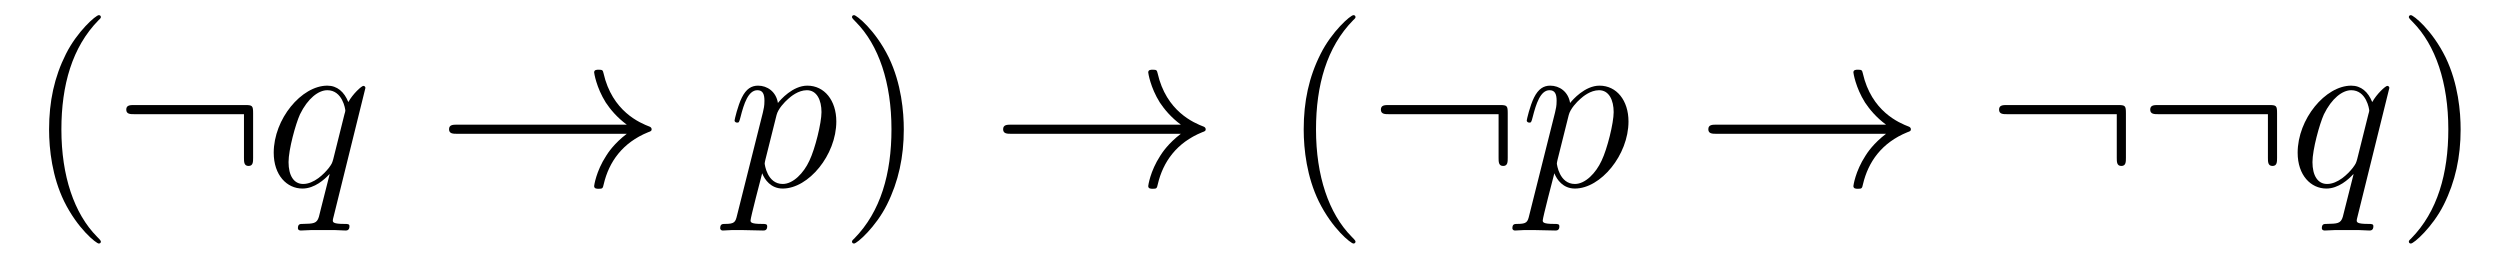
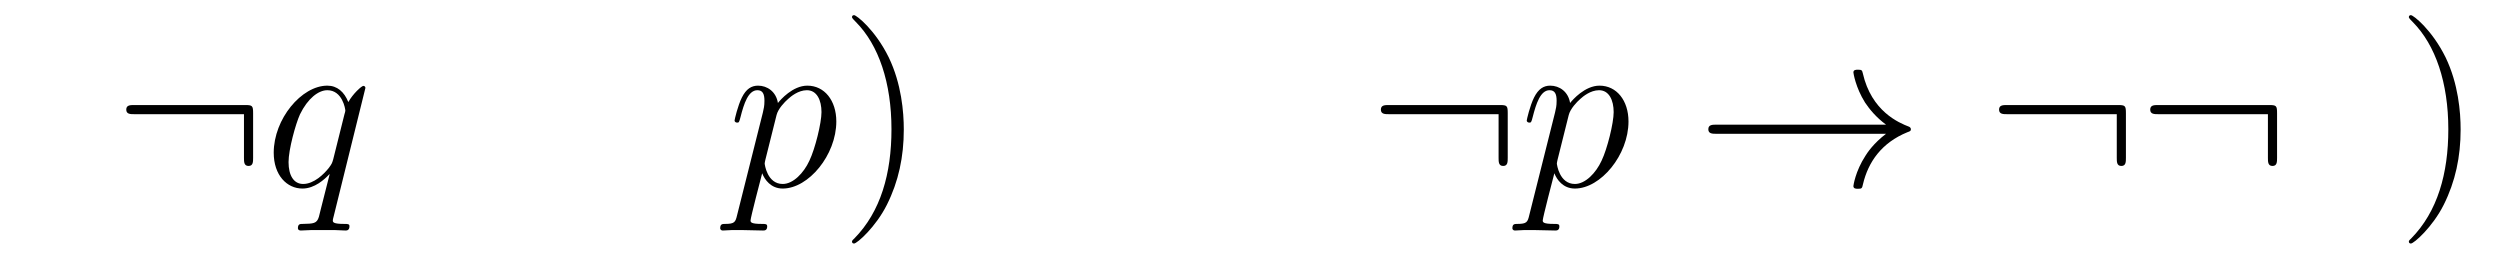
<svg xmlns="http://www.w3.org/2000/svg" version="1.1" width="131pt" height="14pt" viewBox="0 -14 131 14">
  <g id="page1">
    <g transform="matrix(1 0 0 -1 -127 650)">
-       <path d="M132.285 651.335C132.285 651.371 132.285 651.395 132.082 651.598C130.887 652.806 130.217 654.778 130.217 657.217C130.217 659.536 130.779 661.532 132.166 662.943C132.285 663.05 132.285 663.074 132.285 663.11C132.285 663.182 132.225 663.206 132.177 663.206C132.022 663.206 131.042 662.345 130.456 661.173C129.847 659.966 129.572 658.687 129.572 657.217C129.572 656.152 129.739 654.73 130.36 653.451C131.066 652.017 132.046 651.239 132.177 651.239C132.225 651.239 132.285 651.263 132.285 651.335Z" />
      <path d="M140.263 658.065C140.263 658.46 140.227 658.496 139.844 658.496H134.034C133.831 658.496 133.616 658.496 133.616 658.257C133.616 658.017 133.831 658.017 134.034 658.017H139.784V655.734C139.784 655.519 139.784 655.304 140.024 655.304C140.263 655.304 140.263 655.519 140.263 655.734V658.065Z" />
      <path d="M146.148 659.392C146.148 659.452 146.101 659.5 146.041 659.5C145.945 659.5 145.479 659.069 145.252 658.651C145.037 659.189 144.666 659.512 144.152 659.512C142.801 659.512 141.343 657.767 141.343 655.997C141.343 654.814 142.036 654.12 142.849 654.12C143.483 654.12 144.008 654.599 144.26 654.873L144.272 654.862L143.817 653.068L143.71 652.638C143.602 652.28 143.423 652.28 142.861 652.267C142.729 652.267 142.61 652.267 142.61 652.04C142.61 651.957 142.682 651.921 142.765 651.921C142.933 651.921 143.148 651.945 143.315 651.945H144.534C144.714 651.945 144.917 651.921 145.096 651.921C145.168 651.921 145.312 651.921 145.312 652.148C145.312 652.267 145.216 652.267 145.037 652.267C144.475 652.267 144.439 652.351 144.439 652.447C144.439 652.507 144.451 652.519 144.487 652.674L146.148 659.392ZM144.463 655.662C144.403 655.459 144.403 655.435 144.236 655.208C143.973 654.873 143.447 654.36 142.885 654.36C142.395 654.36 142.12 654.802 142.12 655.507C142.12 656.165 142.49 657.503 142.718 658.006C143.124 658.842 143.686 659.273 144.152 659.273C144.941 659.273 145.096 658.293 145.096 658.197C145.096 658.185 145.061 658.029 145.048 658.006L144.463 655.662Z" />
-       <path d="M159.843 656.989C159.185 656.487 158.862 655.997 158.767 655.842C158.229 655.017 158.133 654.264 158.133 654.252C158.133 654.108 158.277 654.108 158.372 654.108C158.575 654.108 158.587 654.132 158.635 654.348C158.91 655.519 159.615 656.523 160.966 657.073C161.11 657.121 161.146 657.145 161.146 657.228S161.074 657.348 161.05 657.36C160.524 657.563 159.078 658.161 158.623 660.169C158.587 660.313 158.575 660.348 158.372 660.348C158.277 660.348 158.133 660.348 158.133 660.205C158.133 660.181 158.241 659.428 158.743 658.627C158.982 658.268 159.328 657.85 159.843 657.468H150.961C150.745 657.468 150.53 657.468 150.53 657.228C150.53 656.989 150.745 656.989 150.961 656.989H159.843Z" />
      <path d="M165.623 652.722C165.539 652.363 165.491 652.267 165.001 652.267C164.858 652.267 164.738 652.267 164.738 652.04C164.738 652.017 164.75 651.921 164.882 651.921C165.037 651.921 165.204 651.945 165.36 651.945H165.874C166.125 651.945 166.734 651.921 166.986 651.921C167.057 651.921 167.201 651.921 167.201 652.136C167.201 652.267 167.117 652.267 166.914 652.267C166.364 652.267 166.328 652.351 166.328 652.447C166.328 652.59 166.866 654.647 166.938 654.921C167.069 654.587 167.392 654.12 168.014 654.12C169.365 654.12 170.823 655.878 170.823 657.635C170.823 658.735 170.201 659.512 169.305 659.512C168.54 659.512 167.894 658.771 167.763 658.603C167.667 659.201 167.201 659.512 166.723 659.512C166.376 659.512 166.101 659.344 165.874 658.89C165.659 658.46 165.491 657.731 165.491 657.683C165.491 657.635 165.539 657.575 165.623 657.575C165.719 657.575 165.73 657.587 165.802 657.862C165.981 658.567 166.209 659.273 166.687 659.273C166.962 659.273 167.057 659.081 167.057 658.723C167.057 658.436 167.021 658.316 166.974 658.101L165.623 652.722ZM167.691 657.97C167.775 658.304 168.11 658.651 168.301 658.818C168.432 658.938 168.827 659.273 169.281 659.273C169.807 659.273 170.046 658.747 170.046 658.125C170.046 657.551 169.711 656.2 169.412 655.579C169.114 654.933 168.564 654.36 168.014 654.36C167.201 654.36 167.069 655.387 167.069 655.435C167.069 655.471 167.093 655.567 167.105 655.627L167.691 657.97Z" />
      <path d="M174.359 657.217C174.359 658.125 174.239 659.607 173.57 660.994C172.865 662.428 171.884 663.206 171.753 663.206C171.705 663.206 171.645 663.182 171.645 663.11C171.645 663.074 171.645 663.05 171.848 662.847C173.044 661.64 173.713 659.667 173.713 657.228C173.713 654.909 173.152 652.913 171.765 651.502C171.645 651.395 171.645 651.371 171.645 651.335C171.645 651.263 171.705 651.239 171.753 651.239C171.908 651.239 172.888 652.1 173.474 653.272C174.084 654.491 174.359 655.782 174.359 657.217Z" />
-       <path d="M188.876 656.989C188.219 656.487 187.896 655.997 187.8 655.842C187.262 655.017 187.167 654.264 187.167 654.252C187.167 654.108 187.31 654.108 187.406 654.108C187.609 654.108 187.621 654.132 187.669 654.348C187.944 655.519 188.649 656.523 190 657.073C190.143 657.121 190.179 657.145 190.179 657.228S190.107 657.348 190.084 657.36C189.557 657.563 188.111 658.161 187.657 660.169C187.621 660.313 187.609 660.348 187.406 660.348C187.31 660.348 187.167 660.348 187.167 660.205C187.167 660.181 187.274 659.428 187.776 658.627C188.016 658.268 188.362 657.85 188.876 657.468H179.994C179.779 657.468 179.564 657.468 179.564 657.228C179.564 656.989 179.779 656.989 179.994 656.989H188.876Z" />
-       <path d="M198.028 651.335C198.028 651.371 198.028 651.395 197.825 651.598C196.63 652.806 195.959 654.778 195.959 657.217C195.959 659.536 196.522 661.532 197.908 662.943C198.028 663.05 198.028 663.074 198.028 663.11C198.028 663.182 197.968 663.206 197.92 663.206C197.765 663.206 196.784 662.345 196.199 661.173C195.589 659.966 195.314 658.687 195.314 657.217C195.314 656.152 195.481 654.73 196.103 653.451C196.808 652.017 197.789 651.239 197.92 651.239C197.968 651.239 198.028 651.263 198.028 651.335Z" />
      <path d="M206.005 658.065C206.005 658.46 205.969 658.496 205.586 658.496H199.777C199.573 658.496 199.358 658.496 199.358 658.257C199.358 658.017 199.573 658.017 199.777 658.017H205.526V655.734C205.526 655.519 205.526 655.304 205.766 655.304C206.005 655.304 206.005 655.519 206.005 655.734V658.065Z" />
      <path d="M207.133 652.722C207.049 652.363 207.001 652.267 206.512 652.267C206.368 652.267 206.249 652.267 206.249 652.04C206.249 652.017 206.261 651.921 206.392 651.921C206.548 651.921 206.714 651.945 206.87 651.945H207.384C207.635 651.945 208.244 651.921 208.496 651.921C208.567 651.921 208.711 651.921 208.711 652.136C208.711 652.267 208.627 652.267 208.424 652.267C207.875 652.267 207.839 652.351 207.839 652.447C207.839 652.59 208.376 654.647 208.448 654.921C208.579 654.587 208.902 654.12 209.524 654.12C210.875 654.12 212.333 655.878 212.333 657.635C212.333 658.735 211.711 659.512 210.815 659.512C210.05 659.512 209.405 658.771 209.273 658.603C209.177 659.201 208.711 659.512 208.232 659.512C207.887 659.512 207.611 659.344 207.384 658.89C207.169 658.46 207.001 657.731 207.001 657.683C207.001 657.635 207.049 657.575 207.133 657.575C207.229 657.575 207.241 657.587 207.312 657.862C207.492 658.567 207.719 659.273 208.196 659.273C208.472 659.273 208.567 659.081 208.567 658.723C208.567 658.436 208.531 658.316 208.483 658.101L207.133 652.722ZM209.201 657.97C209.285 658.304 209.62 658.651 209.81 658.818C209.942 658.938 210.337 659.273 210.791 659.273C211.316 659.273 211.556 658.747 211.556 658.125C211.556 657.551 211.222 656.2 210.923 655.579C210.624 654.933 210.073 654.36 209.524 654.36C208.711 654.36 208.579 655.387 208.579 655.435C208.579 655.471 208.603 655.567 208.615 655.627L209.201 657.97Z" />
      <path d="M225.828 656.989C225.17 656.487 224.848 655.997 224.752 655.842C224.214 655.017 224.118 654.264 224.118 654.252C224.118 654.108 224.262 654.108 224.357 654.108C224.561 654.108 224.573 654.132 224.62 654.348C224.896 655.519 225.6 656.523 226.951 657.073C227.095 657.121 227.131 657.145 227.131 657.228S227.059 657.348 227.035 657.36C226.508 657.563 225.062 658.161 224.609 660.169C224.573 660.313 224.561 660.348 224.357 660.348C224.262 660.348 224.118 660.348 224.118 660.205C224.118 660.181 224.226 659.428 224.728 658.627C224.968 658.268 225.313 657.85 225.828 657.468H216.946C216.731 657.468 216.516 657.468 216.516 657.228C216.516 656.989 216.731 656.989 216.946 656.989H225.828Z" />
      <path d="M238.398 658.065C238.398 658.46 238.362 658.496 237.979 658.496H232.17C231.966 658.496 231.751 658.496 231.751 658.257C231.751 658.017 231.966 658.017 232.17 658.017H237.919V655.734C237.919 655.519 237.919 655.304 238.159 655.304C238.398 655.304 238.398 655.519 238.398 655.734V658.065ZM246.318 658.065C246.318 658.46 246.282 658.496 245.899 658.496H240.09C239.886 658.496 239.671 658.496 239.671 658.257C239.671 658.017 239.886 658.017 240.09 658.017H245.839V655.734C245.839 655.519 245.839 655.304 246.079 655.304C246.318 655.304 246.318 655.519 246.318 655.734V658.065Z" />
-       <path d="M252.202 659.392C252.202 659.452 252.154 659.5 252.094 659.5C251.999 659.5 251.532 659.069 251.305 658.651C251.09 659.189 250.72 659.512 250.205 659.512C248.855 659.512 247.397 657.767 247.397 655.997C247.397 654.814 248.089 654.12 248.903 654.12C249.536 654.12 250.062 654.599 250.313 654.873L250.325 654.862L249.871 653.068L249.763 652.638C249.655 652.28 249.476 652.28 248.915 652.267C248.783 652.267 248.664 652.267 248.664 652.04C248.664 651.957 248.735 651.921 248.819 651.921C248.987 651.921 249.202 651.945 249.368 651.945H250.588C250.768 651.945 250.97 651.921 251.149 651.921C251.221 651.921 251.365 651.921 251.365 652.148C251.365 652.267 251.269 652.267 251.09 652.267C250.528 652.267 250.492 652.351 250.492 652.447C250.492 652.507 250.505 652.519 250.54 652.674L252.202 659.392ZM250.517 655.662C250.457 655.459 250.457 655.435 250.289 655.208C250.026 654.873 249.5 654.36 248.939 654.36C248.448 654.36 248.173 654.802 248.173 655.507C248.173 656.165 248.544 657.503 248.771 658.006C249.178 658.842 249.739 659.273 250.205 659.273C250.994 659.273 251.149 658.293 251.149 658.197C251.149 658.185 251.114 658.029 251.102 658.006L250.517 655.662Z" />
      <path d="M255.937 657.217C255.937 658.125 255.818 659.607 255.149 660.994C254.443 662.428 253.463 663.206 253.331 663.206C253.284 663.206 253.224 663.182 253.224 663.11C253.224 663.074 253.224 663.05 253.427 662.847C254.622 661.64 255.292 659.667 255.292 657.228C255.292 654.909 254.73 652.913 253.343 651.502C253.224 651.395 253.224 651.371 253.224 651.335C253.224 651.263 253.284 651.239 253.331 651.239C253.487 651.239 254.467 652.1 255.053 653.272C255.662 654.491 255.937 655.782 255.937 657.217Z" />
    </g>
  </g>
</svg>